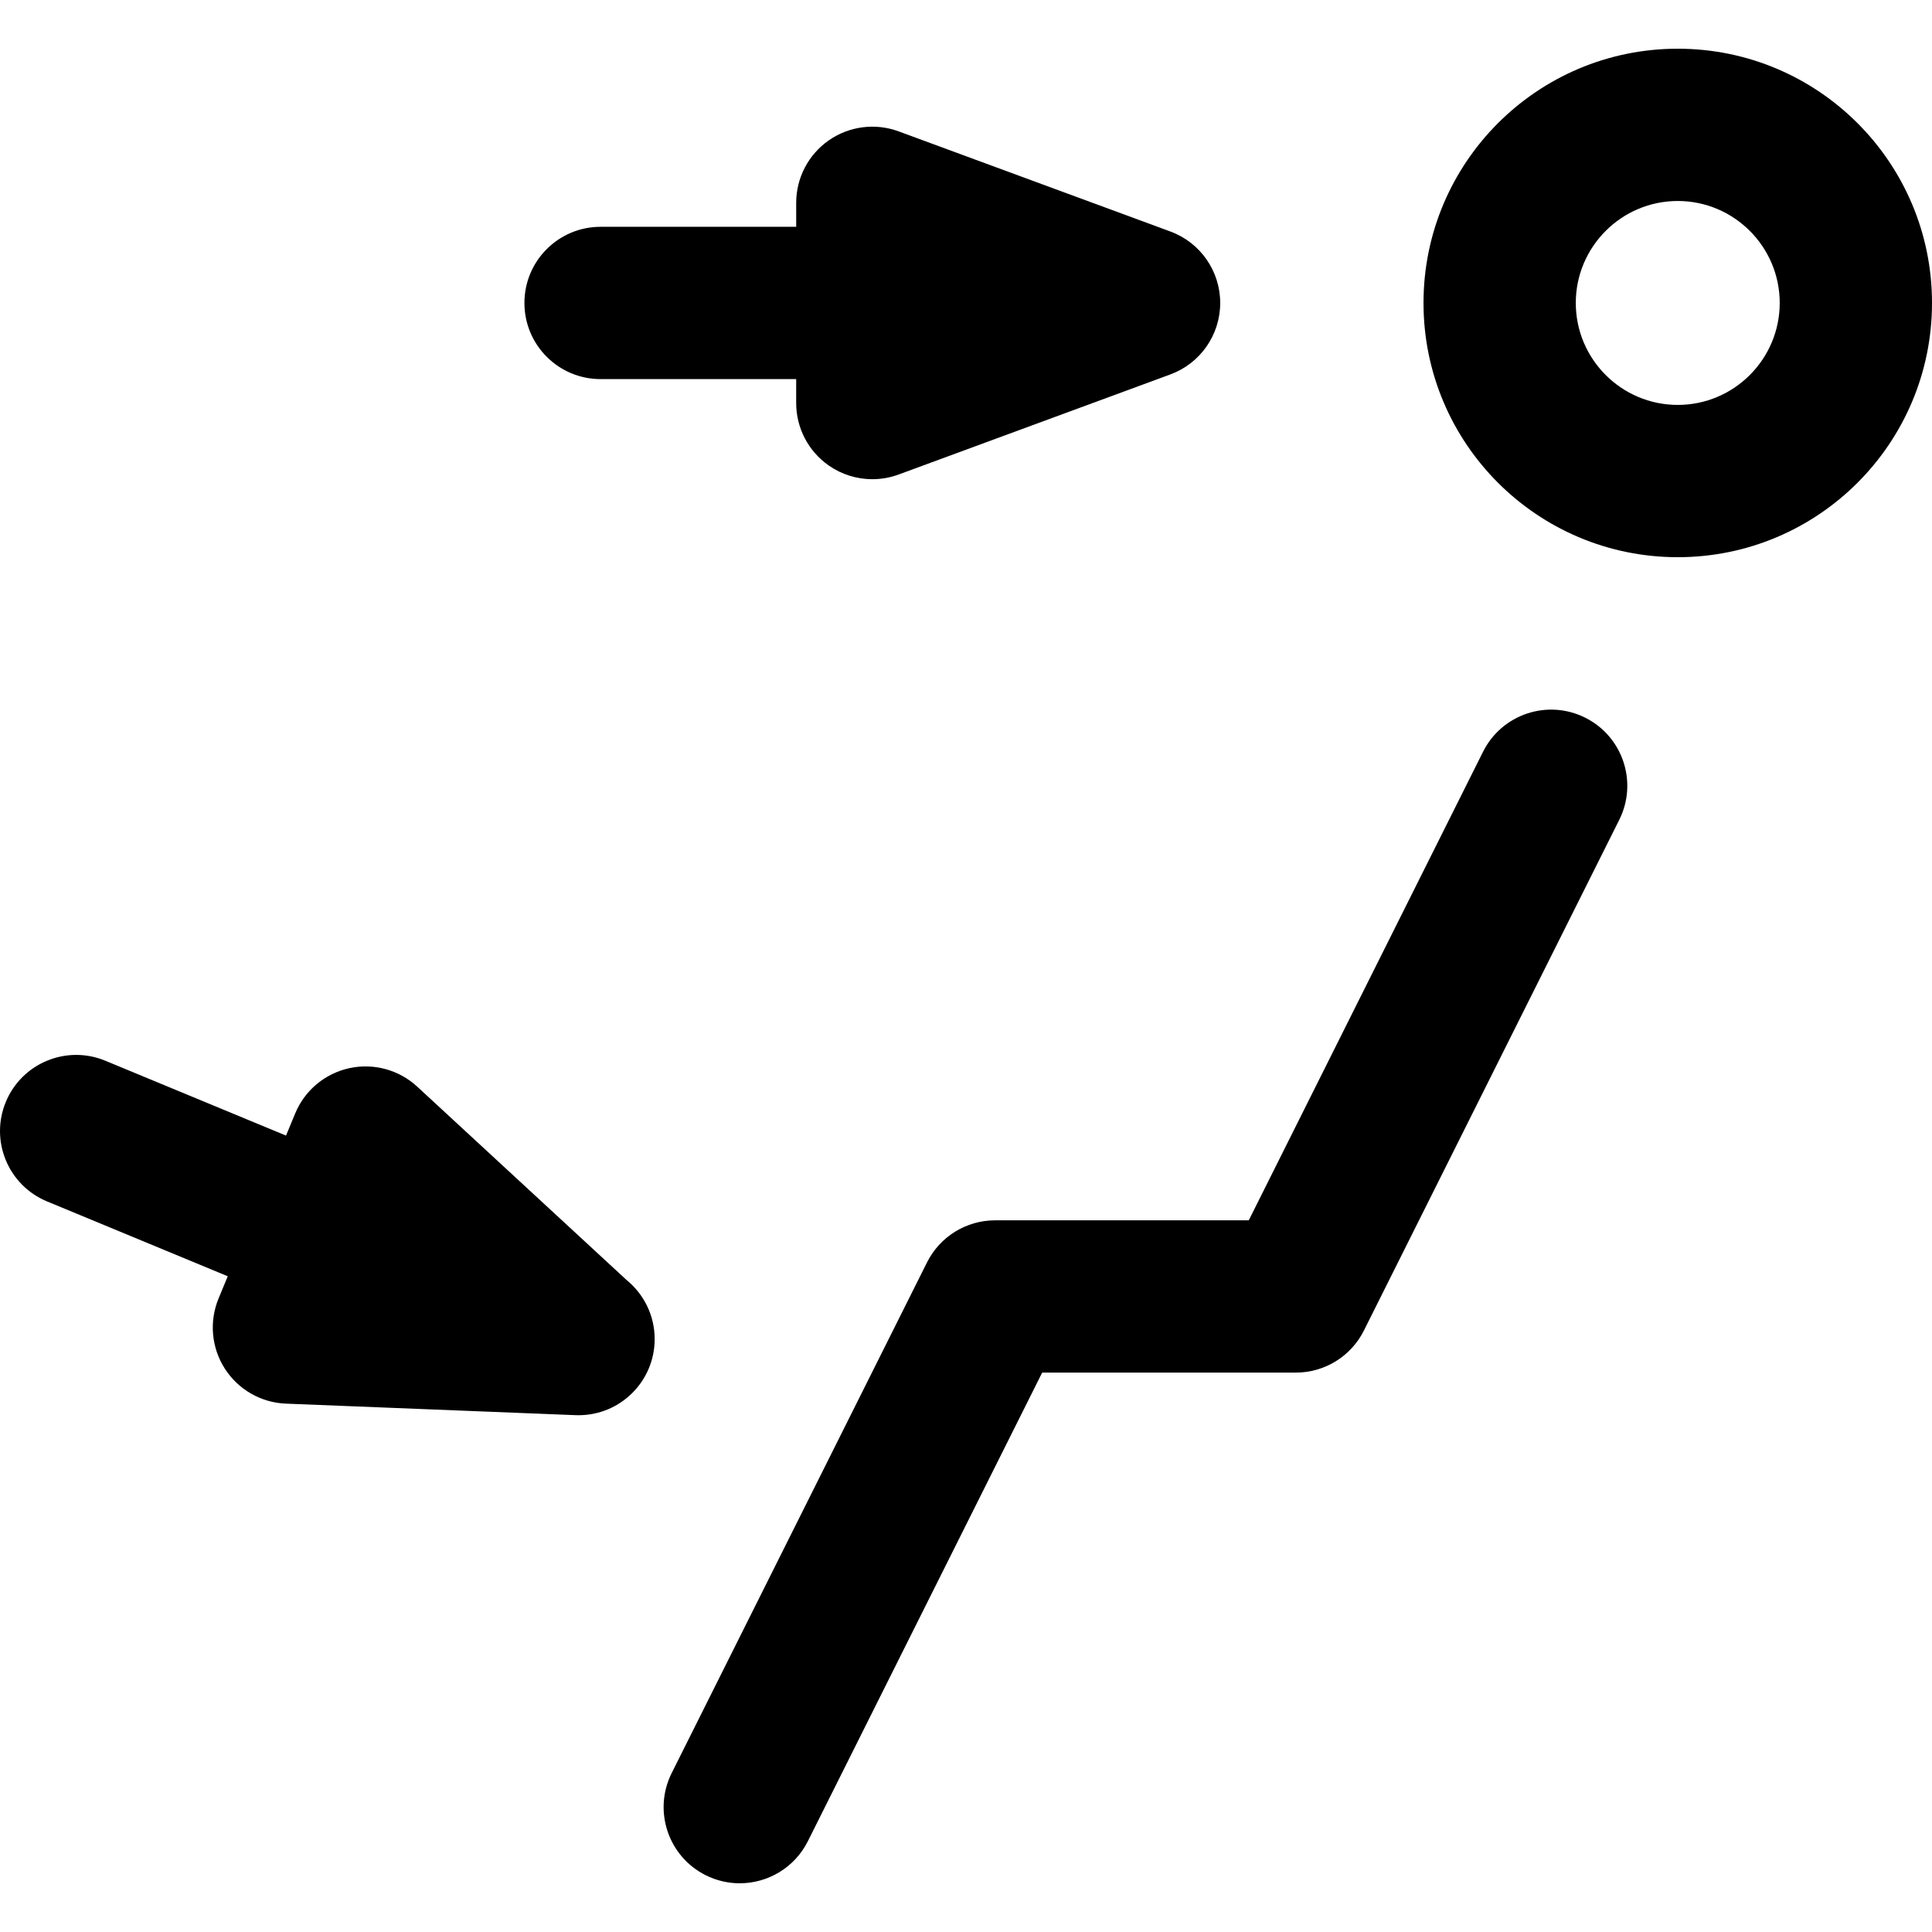
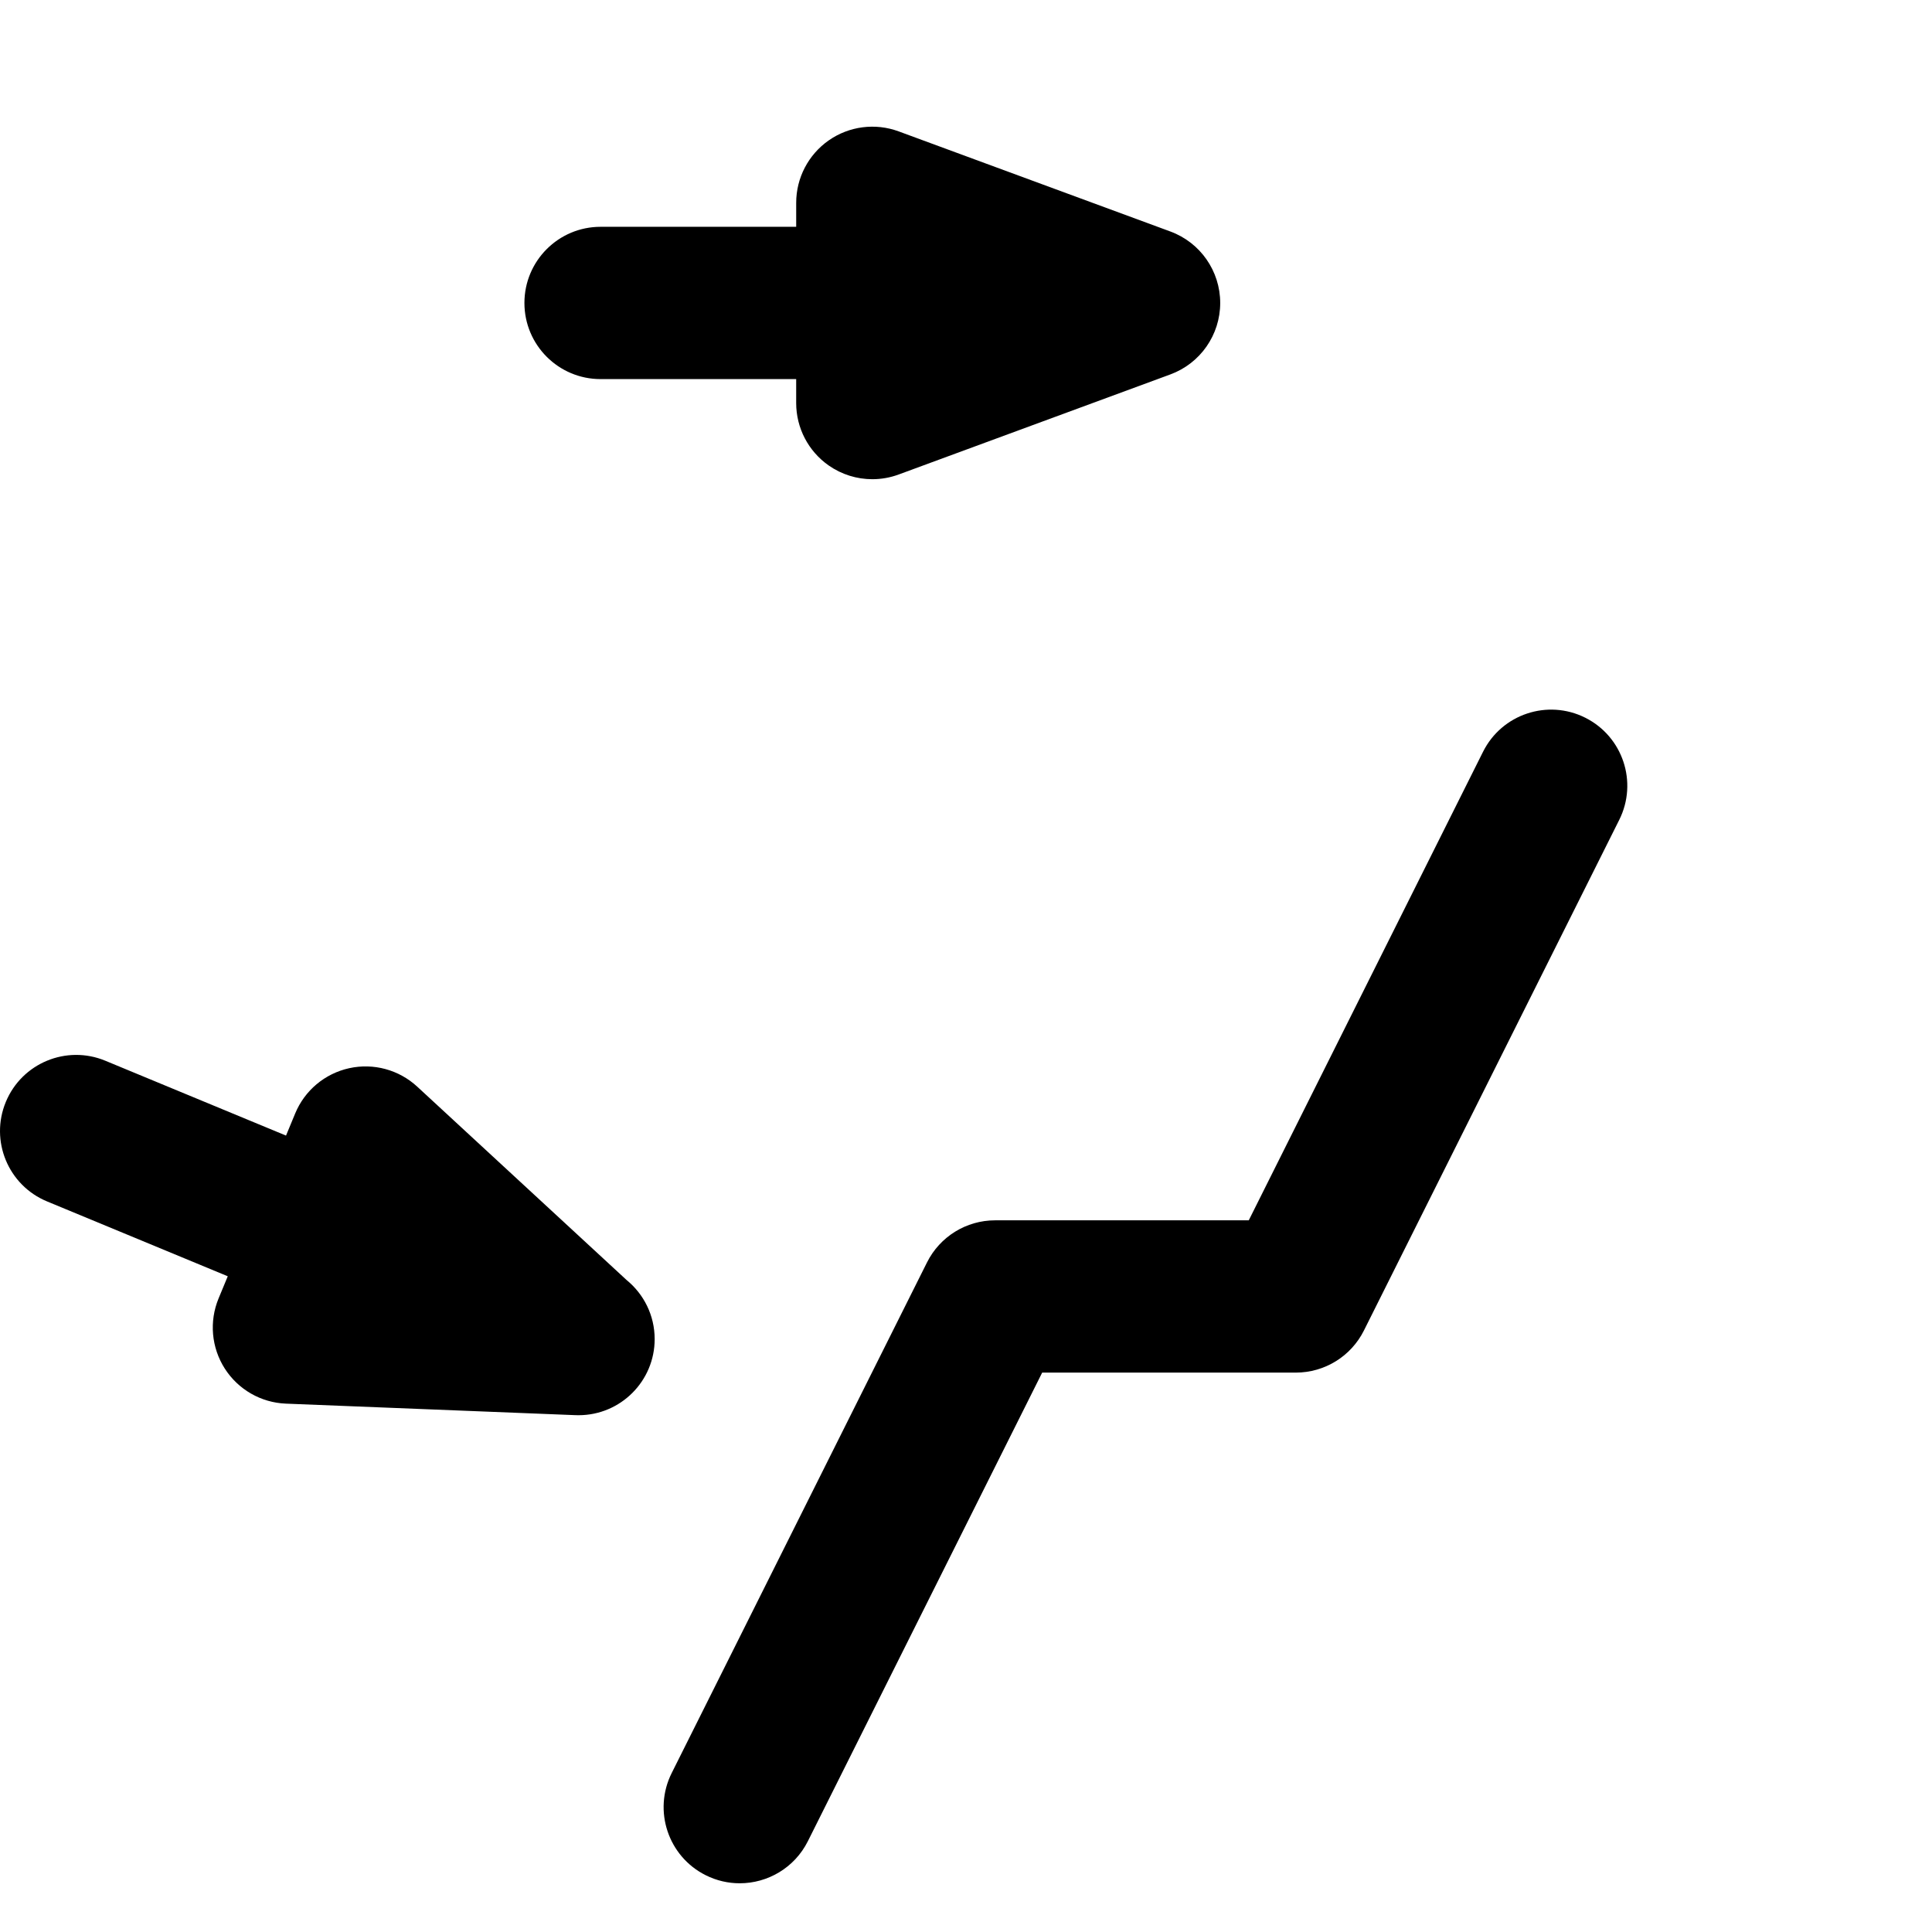
<svg xmlns="http://www.w3.org/2000/svg" fill="#000000" height="800px" width="800px" version="1.1" id="Capa_1" viewBox="0 0 190.307 190.307" xml:space="preserve">
  <g>
    <path d="M156.147,70.694c-3.705-1.854-8.21-0.351-10.062,3.354l-23.079,46.157H98.021c-2.841,0-5.438,1.605-6.708,4.146   l-25.151,50.302c-1.853,3.705-0.351,8.21,3.354,10.062c1.077,0.539,2.221,0.793,3.348,0.793c2.751,0,5.4-1.52,6.714-4.147   l23.079-46.156h24.985c2.841,0,5.438-1.605,6.708-4.146l25.151-50.303C161.353,77.051,159.852,72.546,156.147,70.694z" />
-     <path d="M165.264,4.798c-13.832,0-25.045,11.212-25.045,25.044c0,13.831,11.213,25.043,25.045,25.043   c13.83,0,25.043-11.212,25.043-25.043C190.307,16.01,179.094,4.798,165.264,4.798z M165.264,39.885   c-5.539,0-10.045-4.505-10.045-10.043c0-5.538,4.506-10.044,10.045-10.044c5.538,0,10.043,4.506,10.043,10.044   C175.307,35.38,170.801,39.885,165.264,39.885z" />
    <path d="M59.157,37.342h19.269v2.361c0,2.452,1.199,4.75,3.21,6.152c1.276,0.89,2.776,1.348,4.291,1.348   c0.873,0,1.751-0.152,2.592-0.462l26.768-9.861c2.948-1.086,4.907-3.895,4.907-7.038c0-3.142-1.959-5.951-4.907-7.038   l-26.768-9.863c-2.299-0.848-4.872-0.518-6.882,0.885c-2.012,1.403-3.21,3.7-3.21,6.152v2.363H59.157c-4.142,0-7.5,3.358-7.5,7.5   C51.657,33.985,55.015,37.342,59.157,37.342z" />
    <path d="M61.73,126.094l-20.634-19.058c-1.802-1.664-4.302-2.343-6.698-1.816c-2.395,0.526-4.382,2.189-5.32,4.455l-0.904,2.183   l-17.802-7.374c-3.825-1.584-8.214,0.232-9.799,4.059c-1.585,3.827,0.232,8.214,4.059,9.799l17.803,7.374l-0.904,2.182   c-0.938,2.266-0.71,4.847,0.612,6.912c1.321,2.065,3.569,3.355,6.02,3.452l28.505,1.134c0.1,0.004,0.2,0.006,0.3,0.006   c0.007,0,0.015,0,0.023,0c4.14-0.002,7.496-3.359,7.496-7.5C64.485,129.561,63.412,127.47,61.73,126.094z" />
  </g>
</svg>